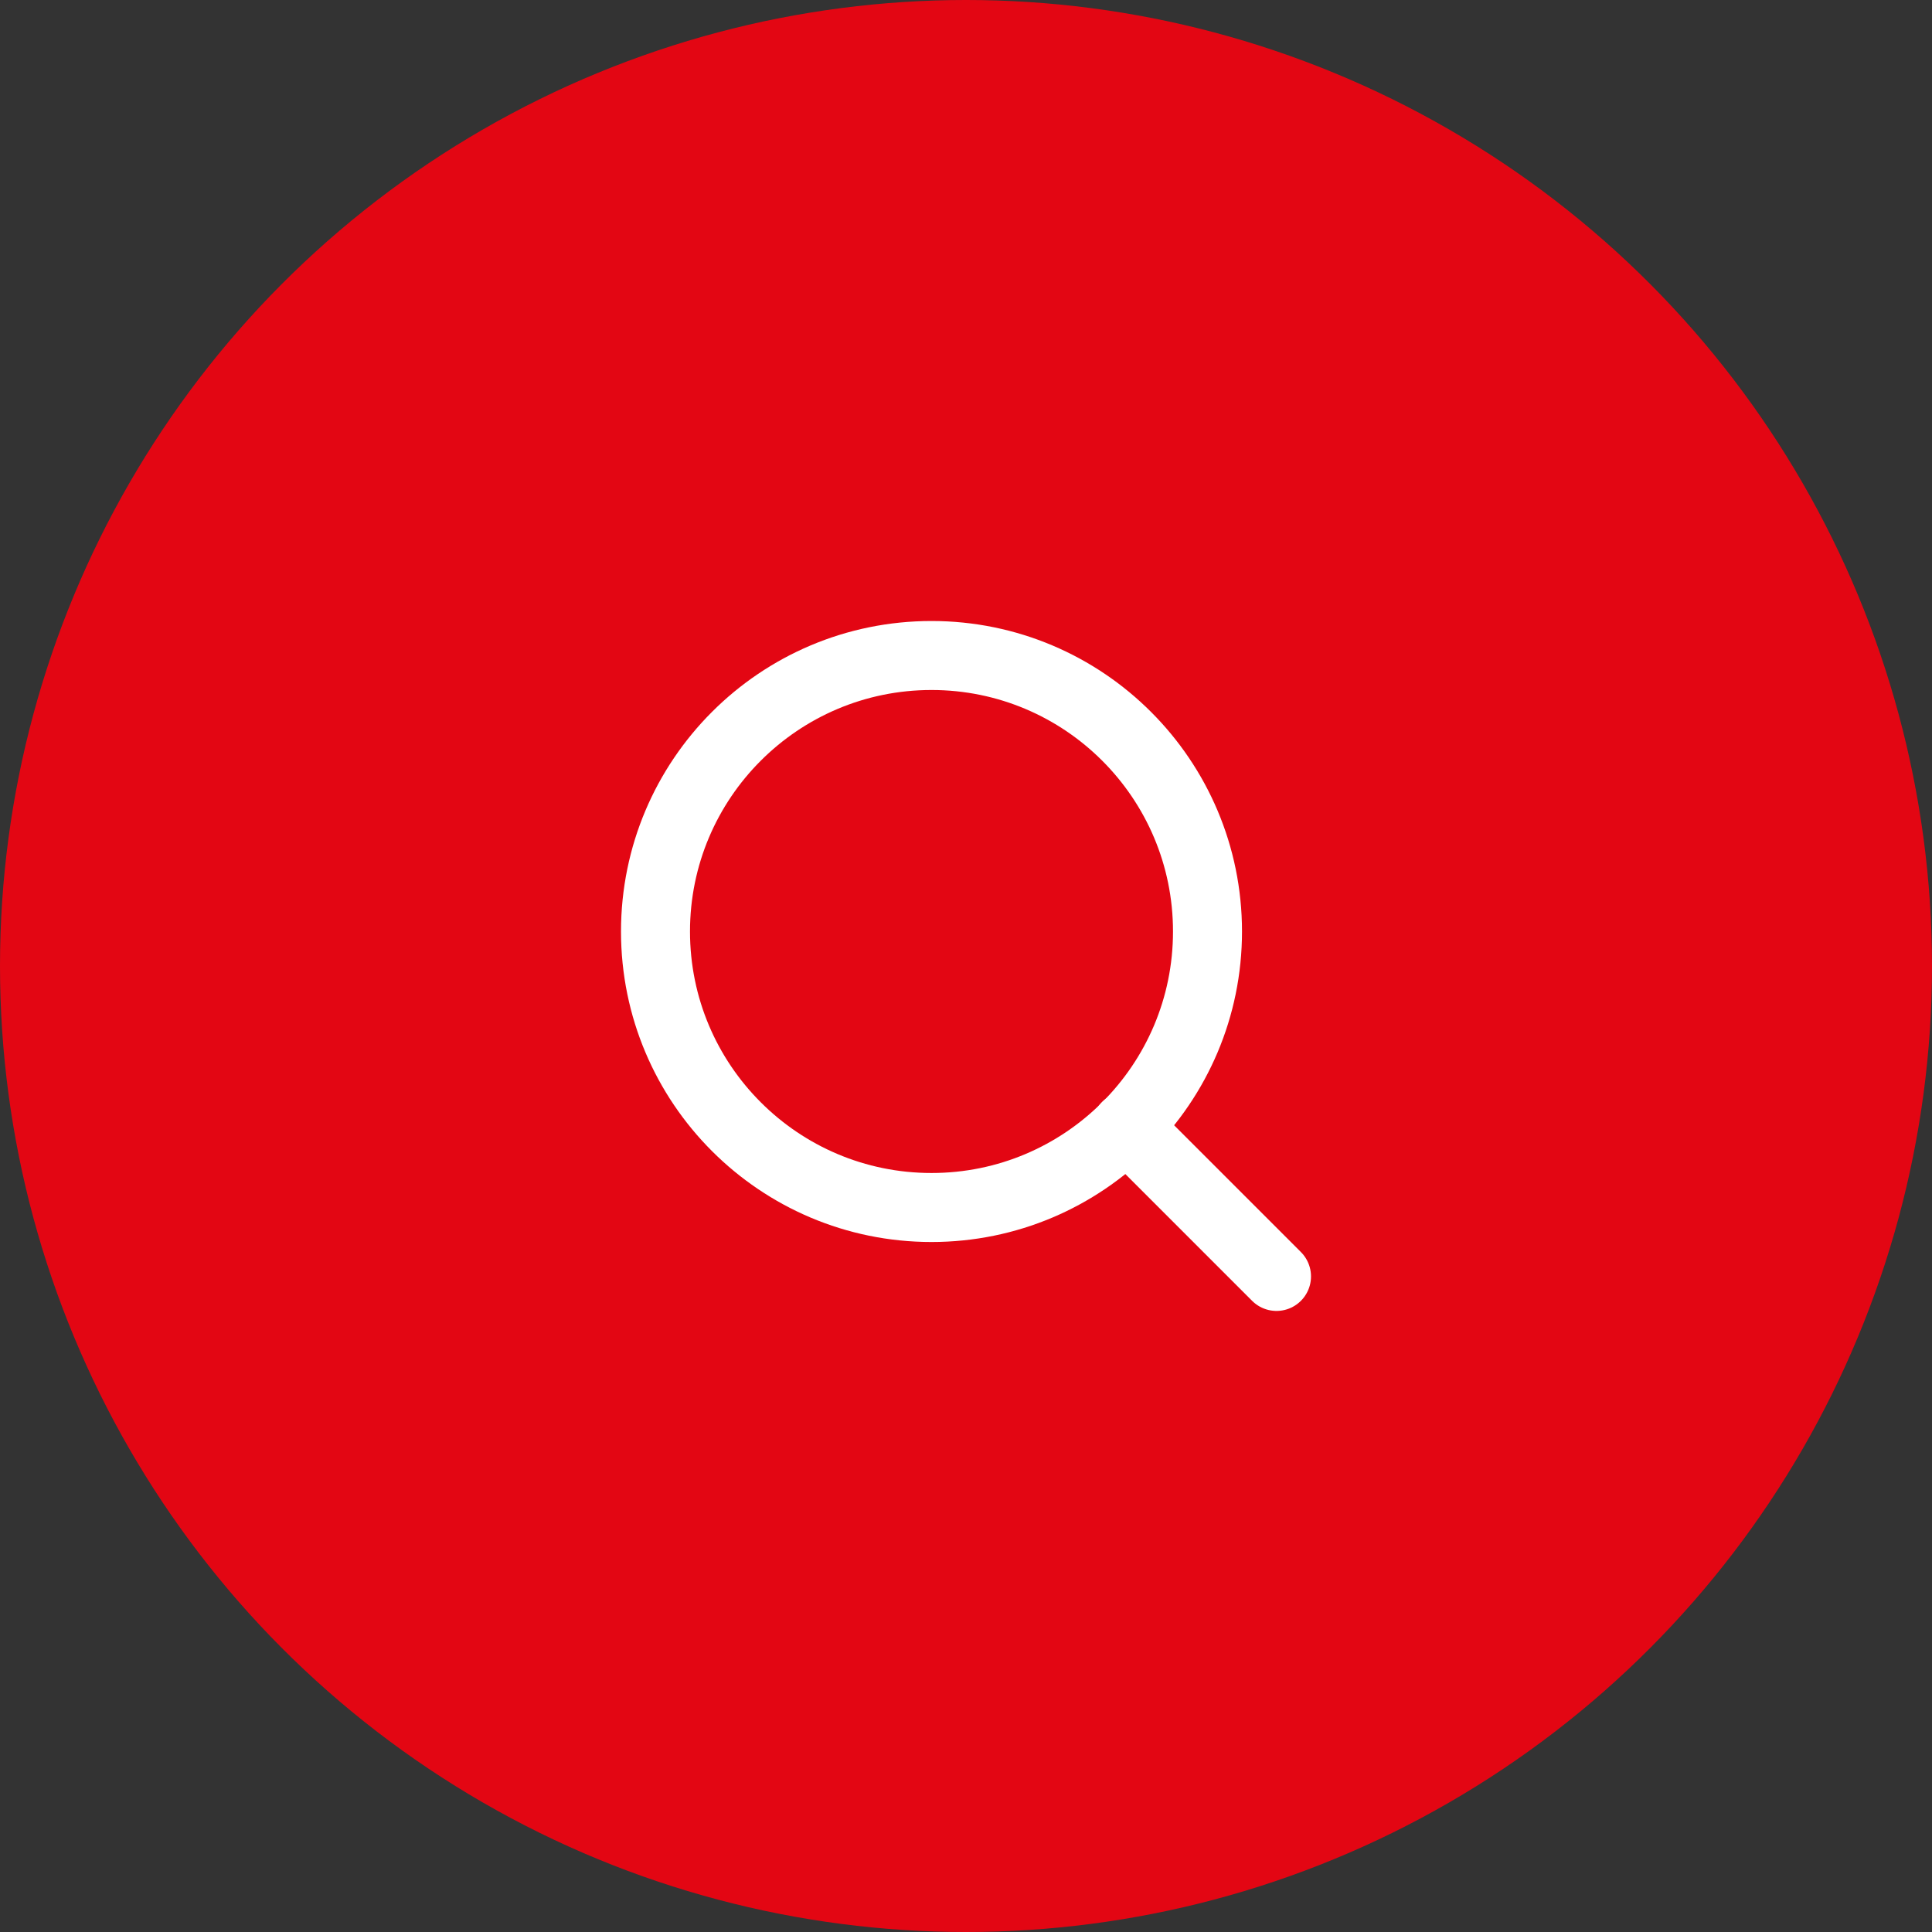
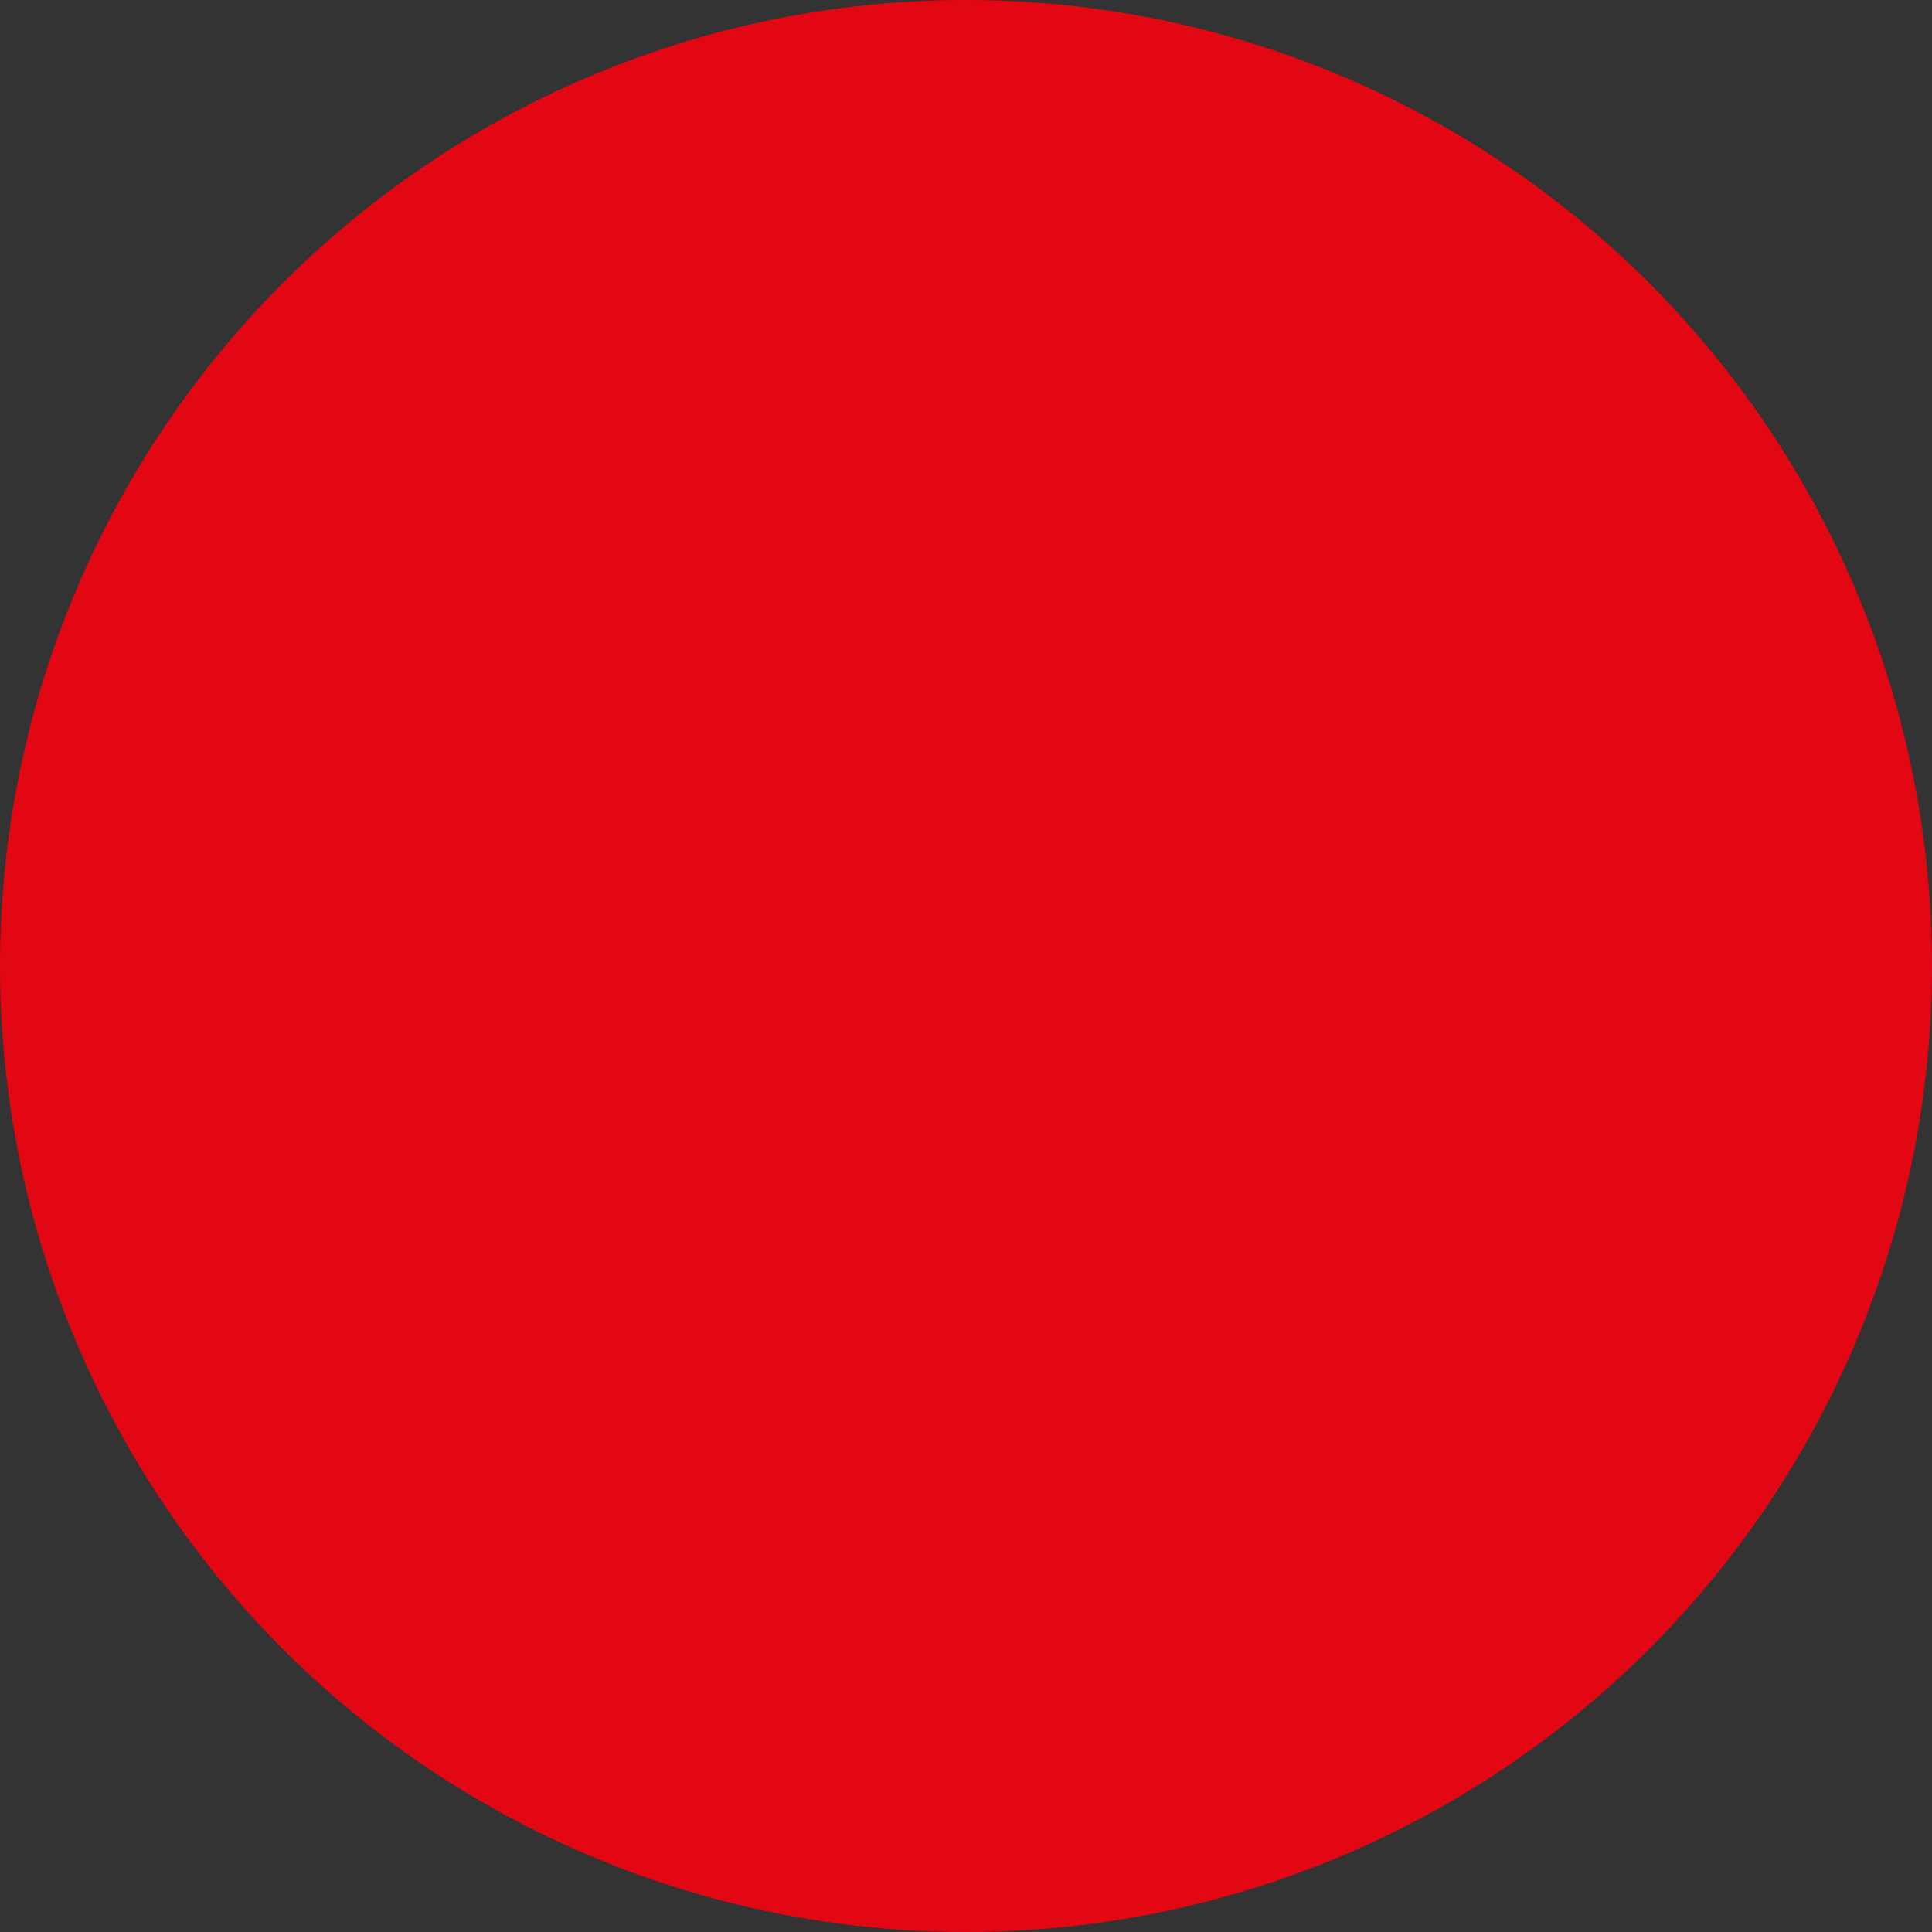
<svg xmlns="http://www.w3.org/2000/svg" width="56" height="56" viewBox="0 0 56 56" fill="none">
  <rect x="0" y="0" width="56" height="56" fill="#333333" stroke="none" />
  <circle cx="28" cy="28" r="28" fill="#E30613" />
  <g clip-path="url(#clip0_759_32)">
-     <path d="M27 35C31.418 35 35 31.418 35 27C35 22.582 31.418 19 27 19C22.582 19 19 22.582 19 27C19 31.418 22.582 35 27 35Z" stroke="white" stroke-width="2" stroke-linecap="round" stroke-linejoin="round" />
    <path d="M37 36.998L32.65 32.648" stroke="white" stroke-width="2" stroke-linecap="round" stroke-linejoin="round" />
  </g>
  <defs>
    <clipPath id="clip0_759_32">
-       <rect width="20" height="20" fill="white" transform="translate(18 18)" />
-     </clipPath>
+       </clipPath>
  </defs>
</svg>